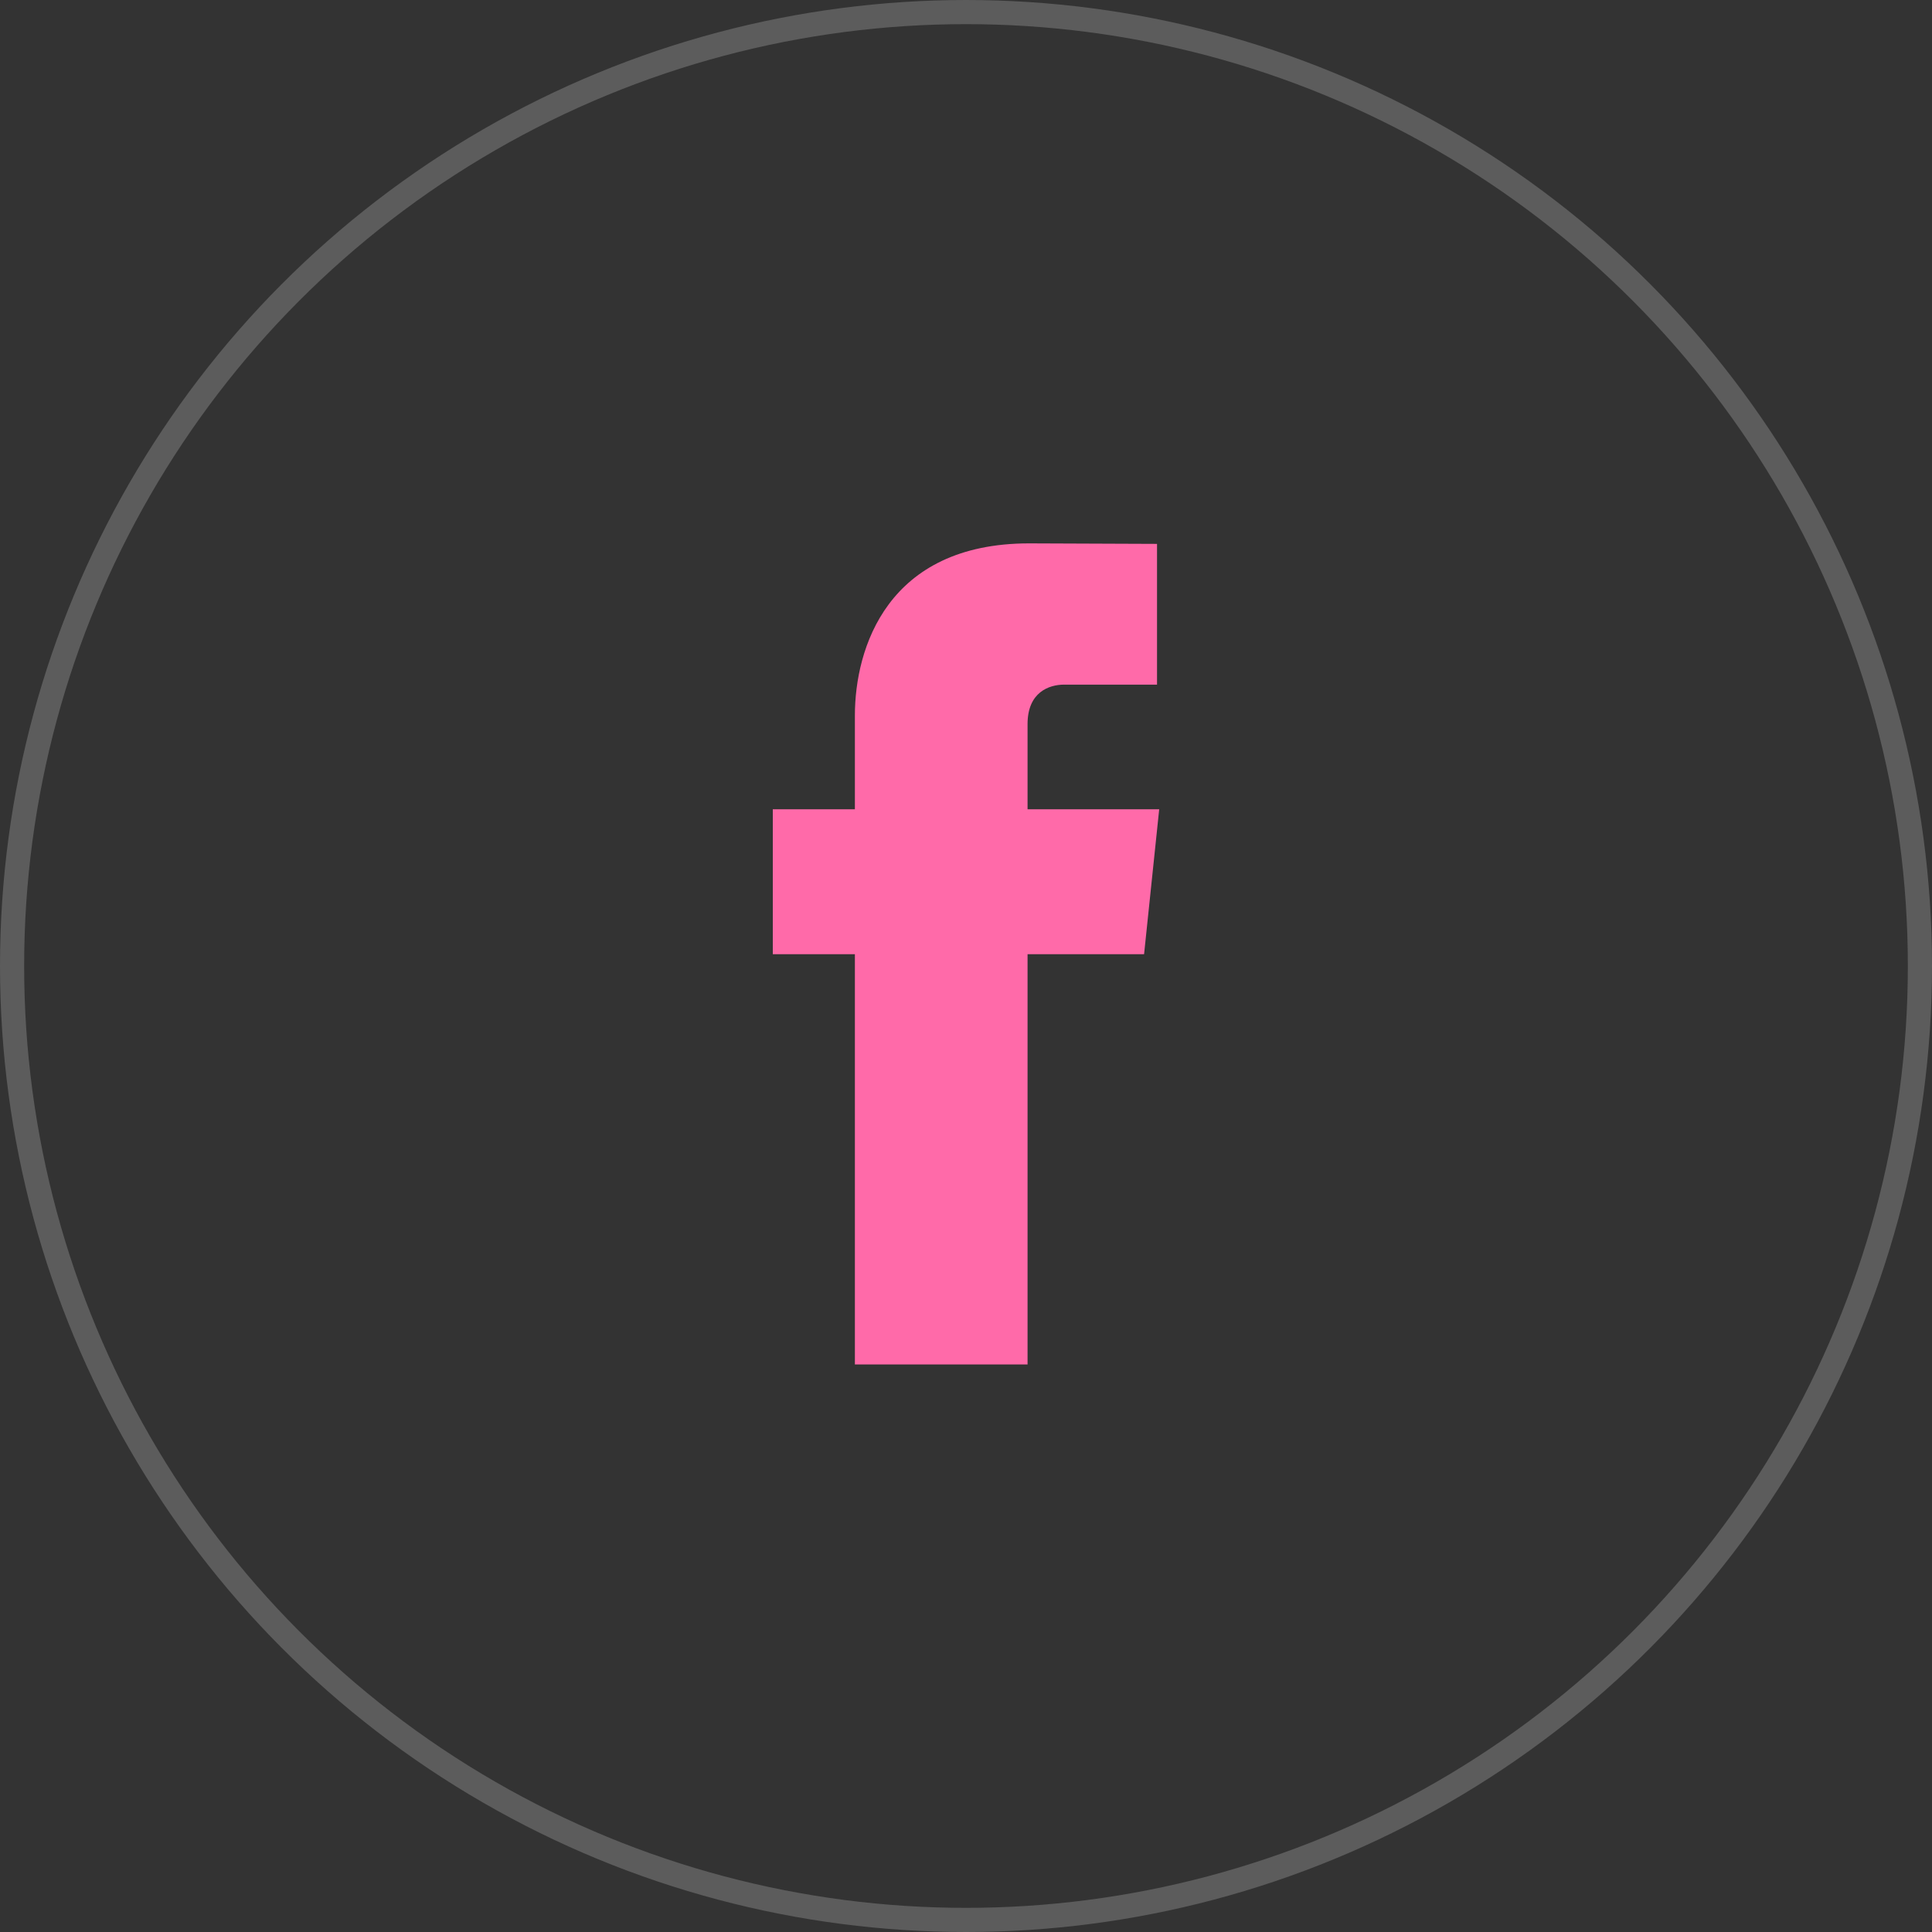
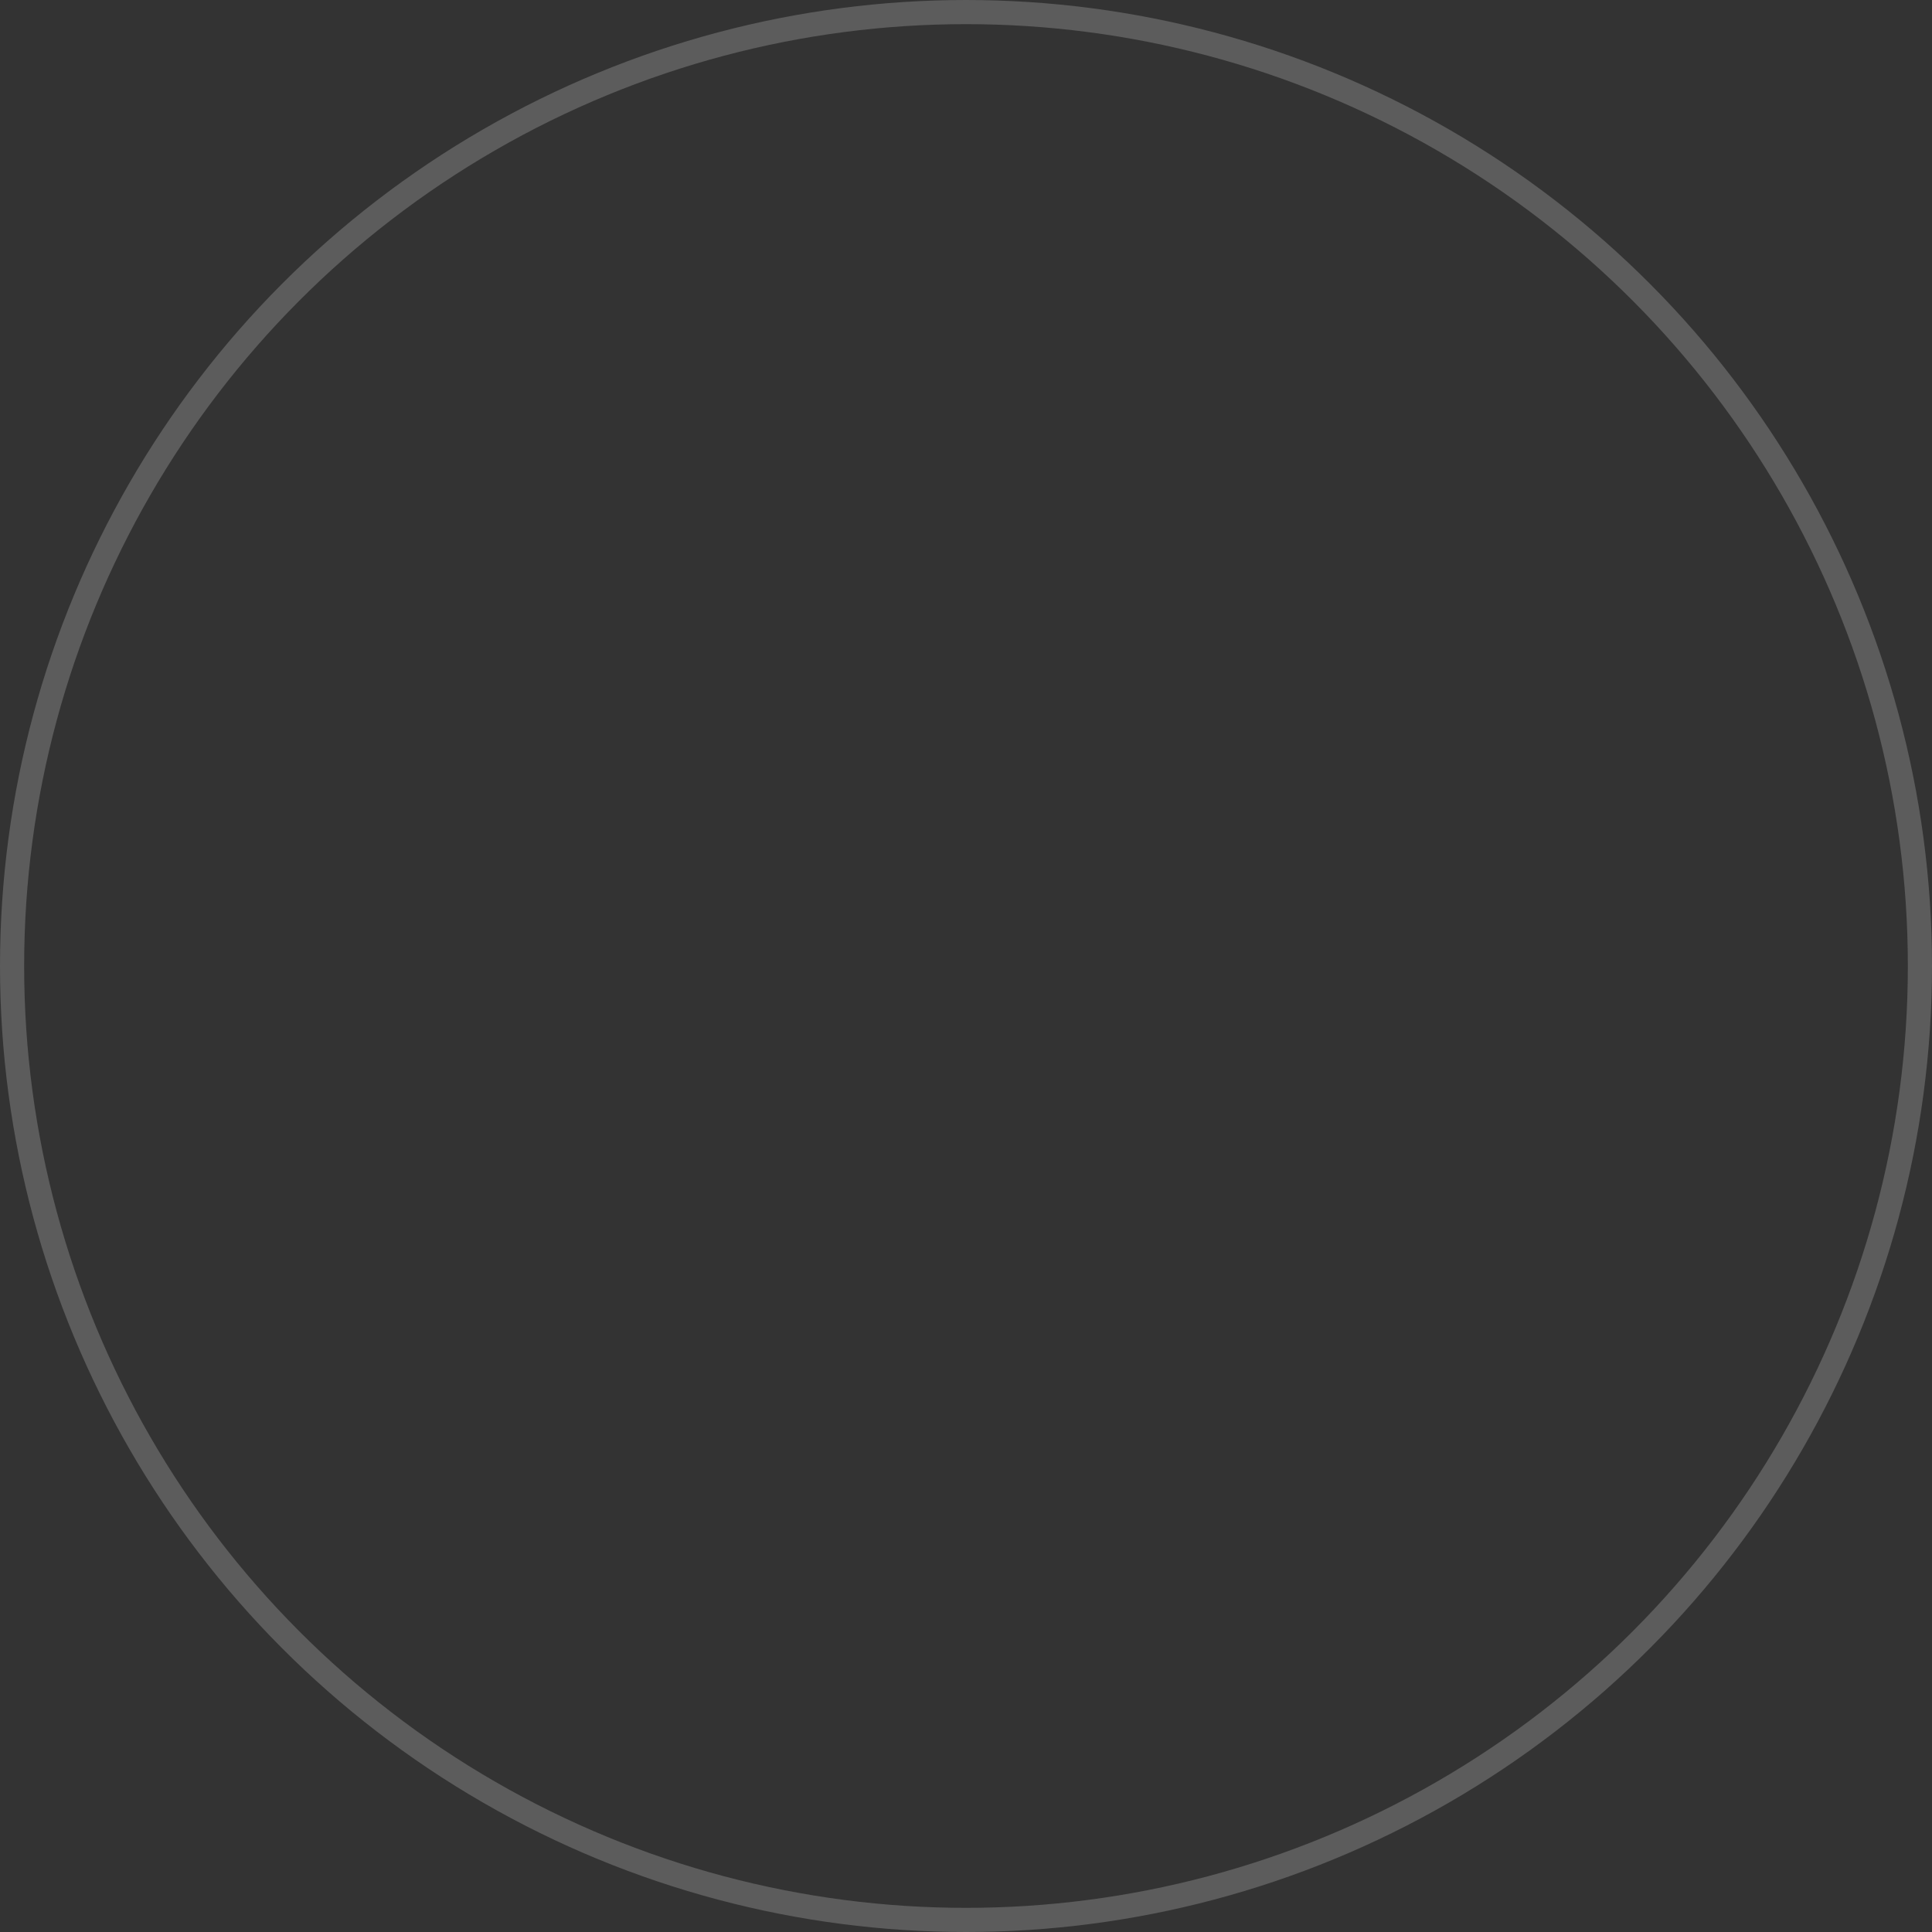
<svg xmlns="http://www.w3.org/2000/svg" width="80" height="80" viewBox="0 0 80 80" fill="none">
  <rect x="0" y="0" width="80" height="80" fill="#333333" stroke="none" />
  <circle cx="40" cy="40" r="39.5" stroke="white" stroke-opacity="0.2" />
  <g clip-path="url(#clip0_48_1606)">
-     <path fill-rule="evenodd" clip-rule="evenodd" d="M44.066 28.349H47.91V22.521L42.615 22.5C36.735 22.5 35.399 26.85 35.399 29.626V33.511H32V39.512H35.399V56.5H42.549V39.512H47.374L48 33.511H42.549V29.983C42.549 28.659 43.44 28.349 44.066 28.349Z" fill="#FF6AA9" />
-   </g>
+     </g>
  <defs>
    <clipPath id="clip0_48_1606">
-       <rect width="16" height="34" fill="white" transform="translate(32 22.5)" />
-     </clipPath>
+       </clipPath>
  </defs>
</svg>